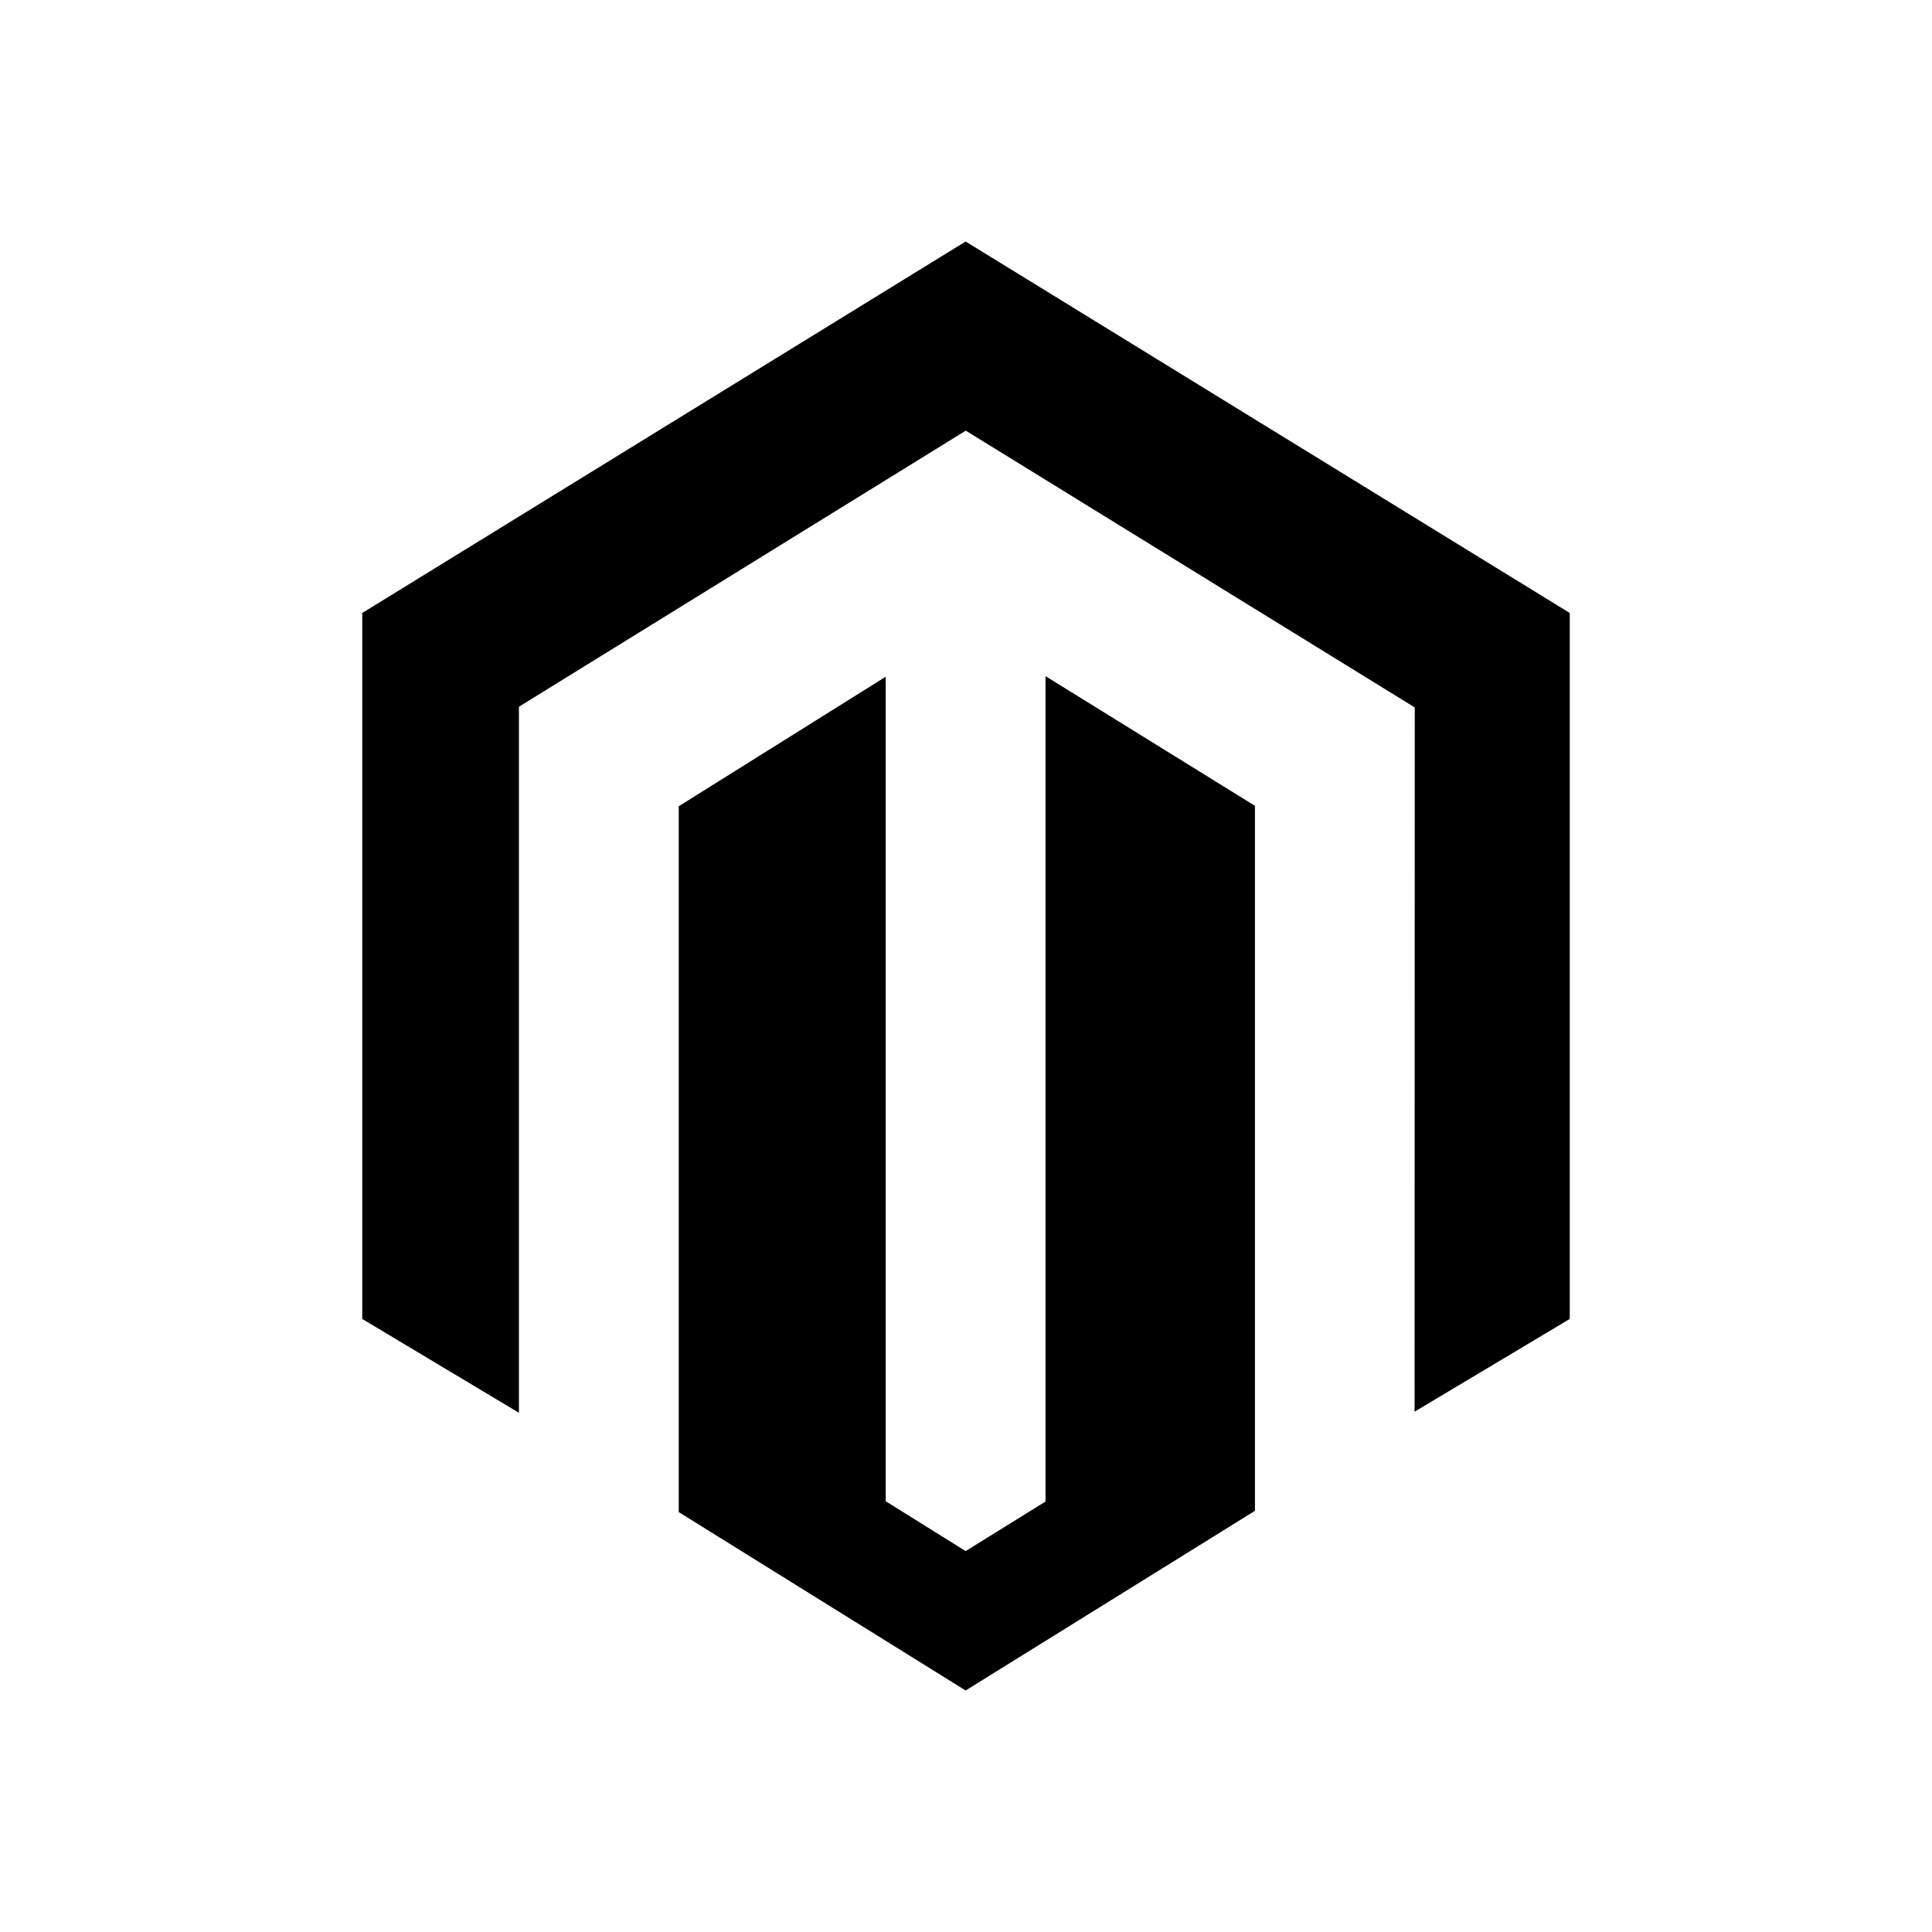
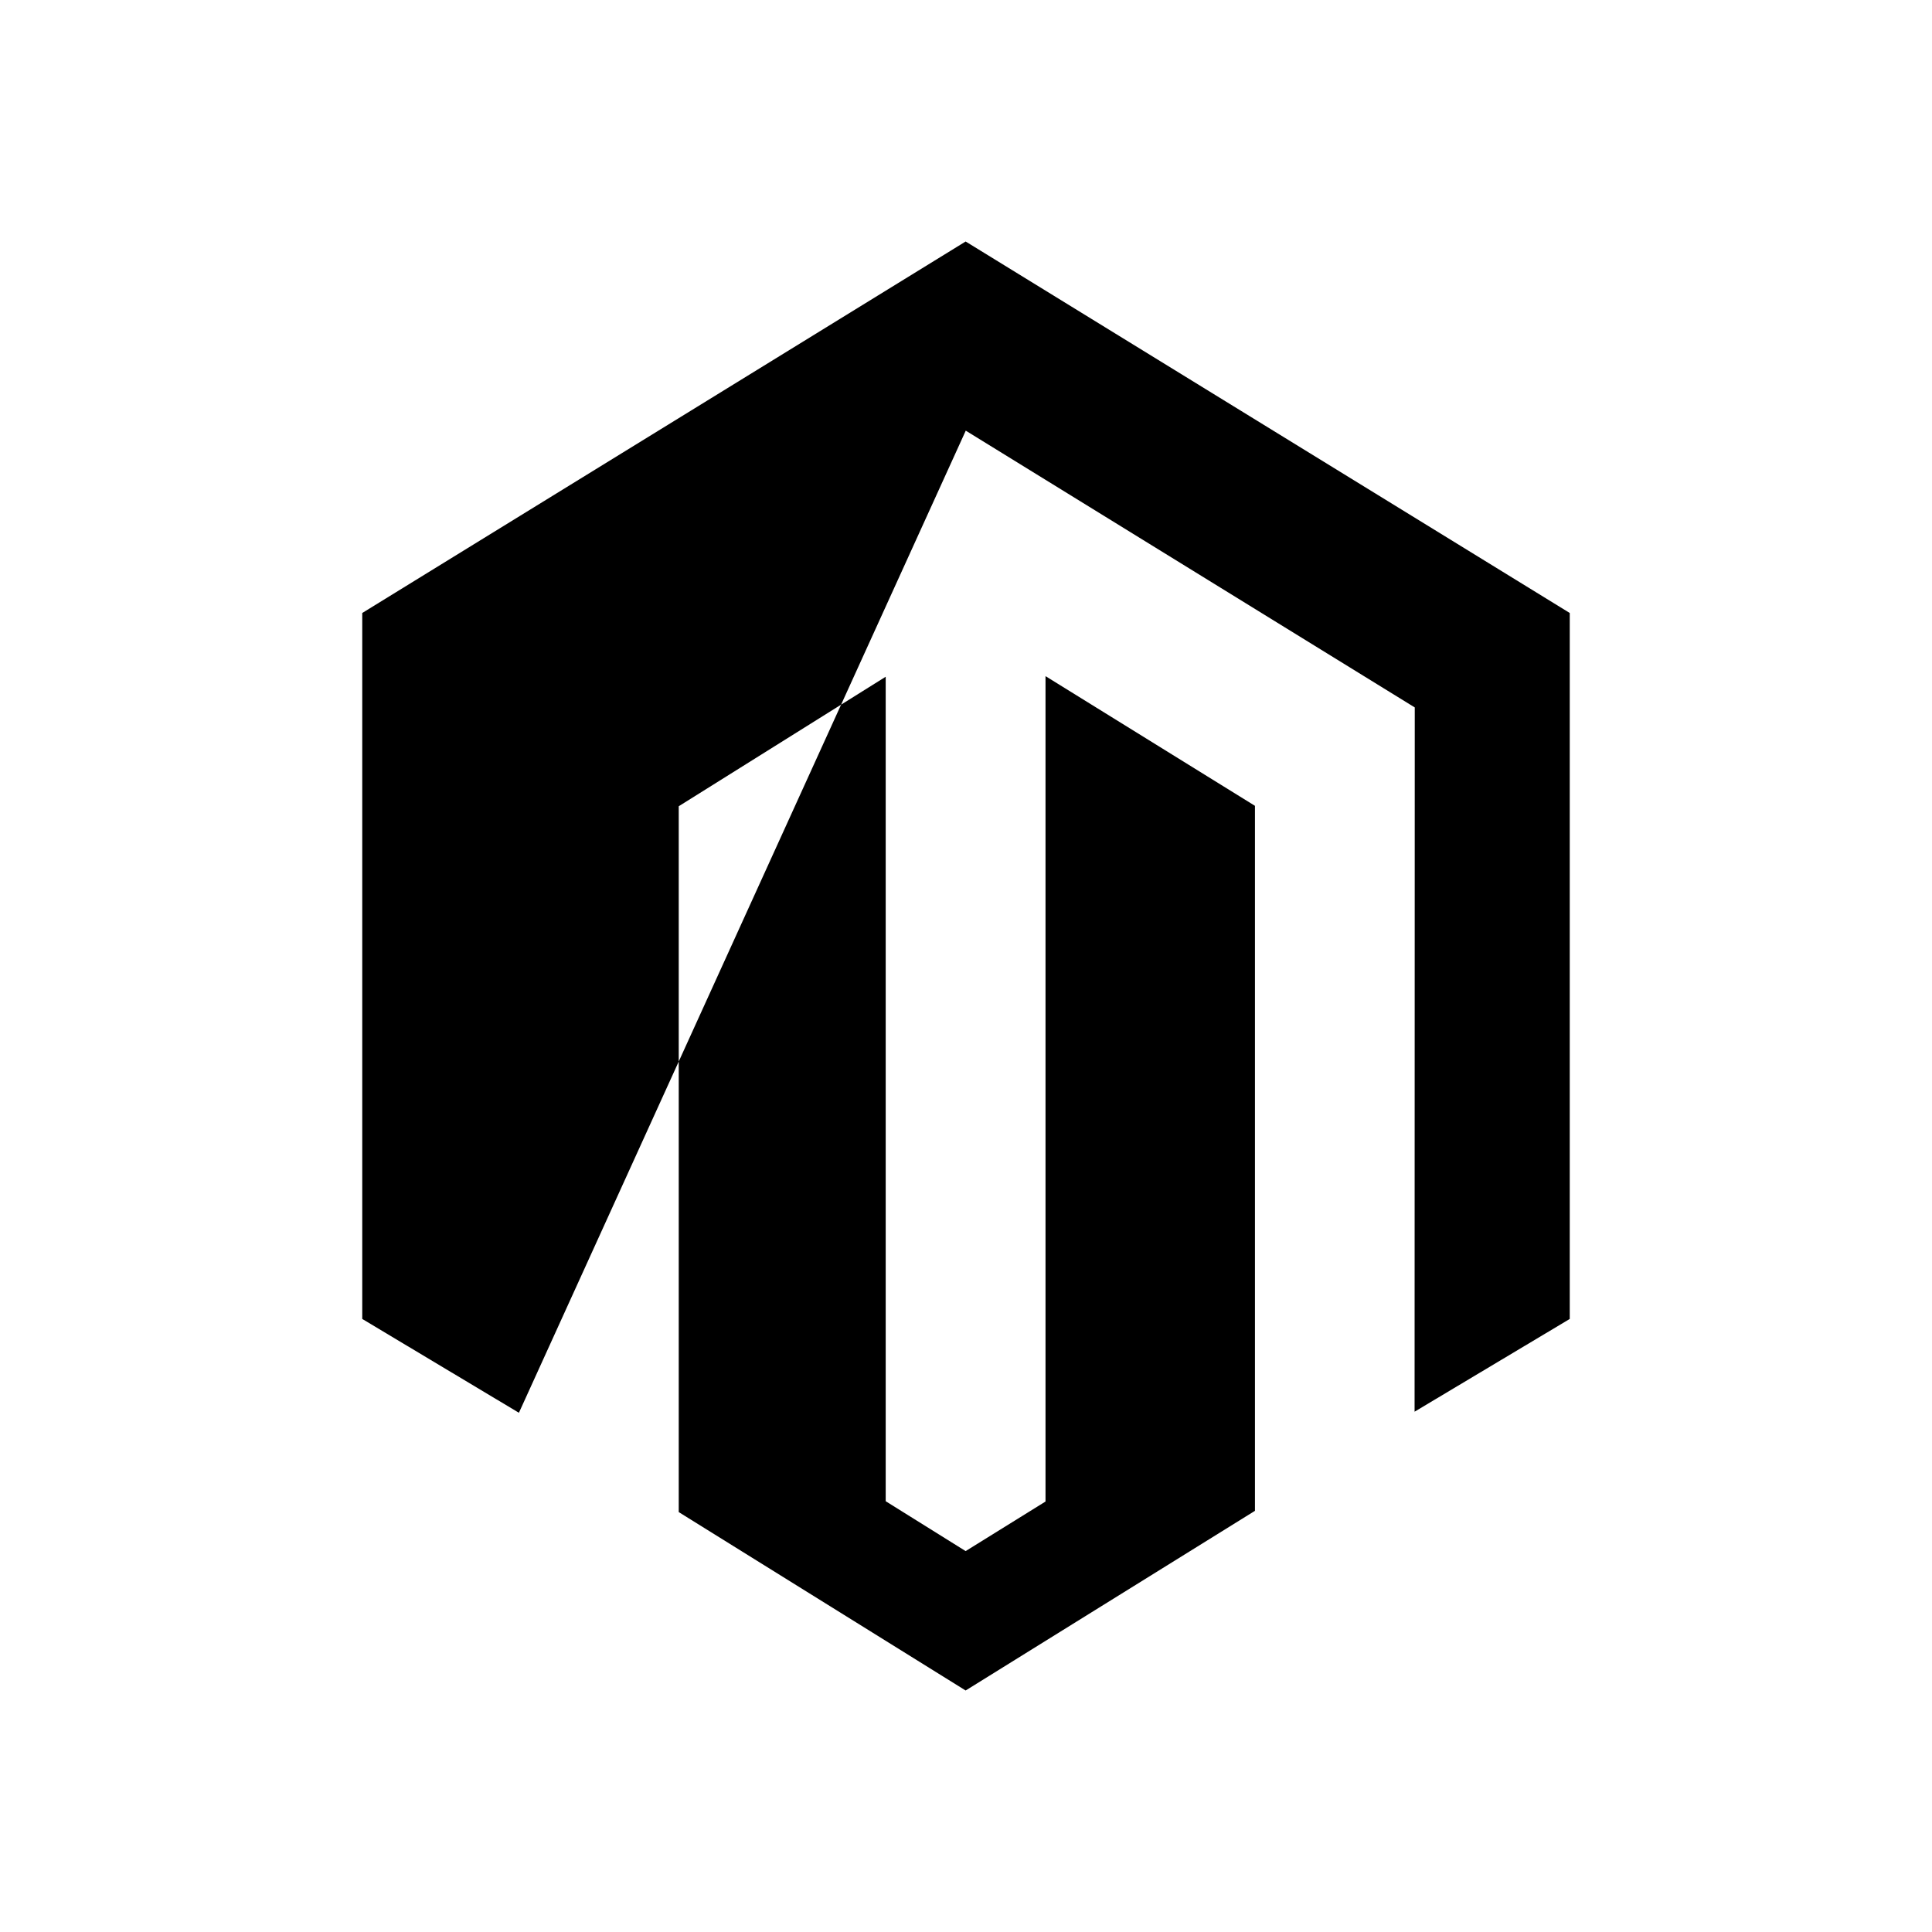
<svg xmlns="http://www.w3.org/2000/svg" width="32" height="32" viewBox="0 0 32 32" fill="none" title="Magento Icon">
-   <path fill-rule="evenodd" clip-rule="evenodd" d="M15.994 4L6 10.153V21.846L8.595 23.4V11.706L15.996 7.133L23.403 11.699L23.433 11.717L23.43 23.382L26 21.846V10.153L15.994 4ZM17.317 24.87L15.994 25.691L14.67 24.865V11.209L11.242 13.354V25.045L15.994 28L20.786 25.024V13.347L17.317 11.199V24.87Z" fill="currentColor" />
+   <path fill-rule="evenodd" clip-rule="evenodd" d="M15.994 4L6 10.153V21.846L8.595 23.4L15.996 7.133L23.403 11.699L23.433 11.717L23.43 23.382L26 21.846V10.153L15.994 4ZM17.317 24.87L15.994 25.691L14.67 24.865V11.209L11.242 13.354V25.045L15.994 28L20.786 25.024V13.347L17.317 11.199V24.87Z" fill="currentColor" />
</svg>